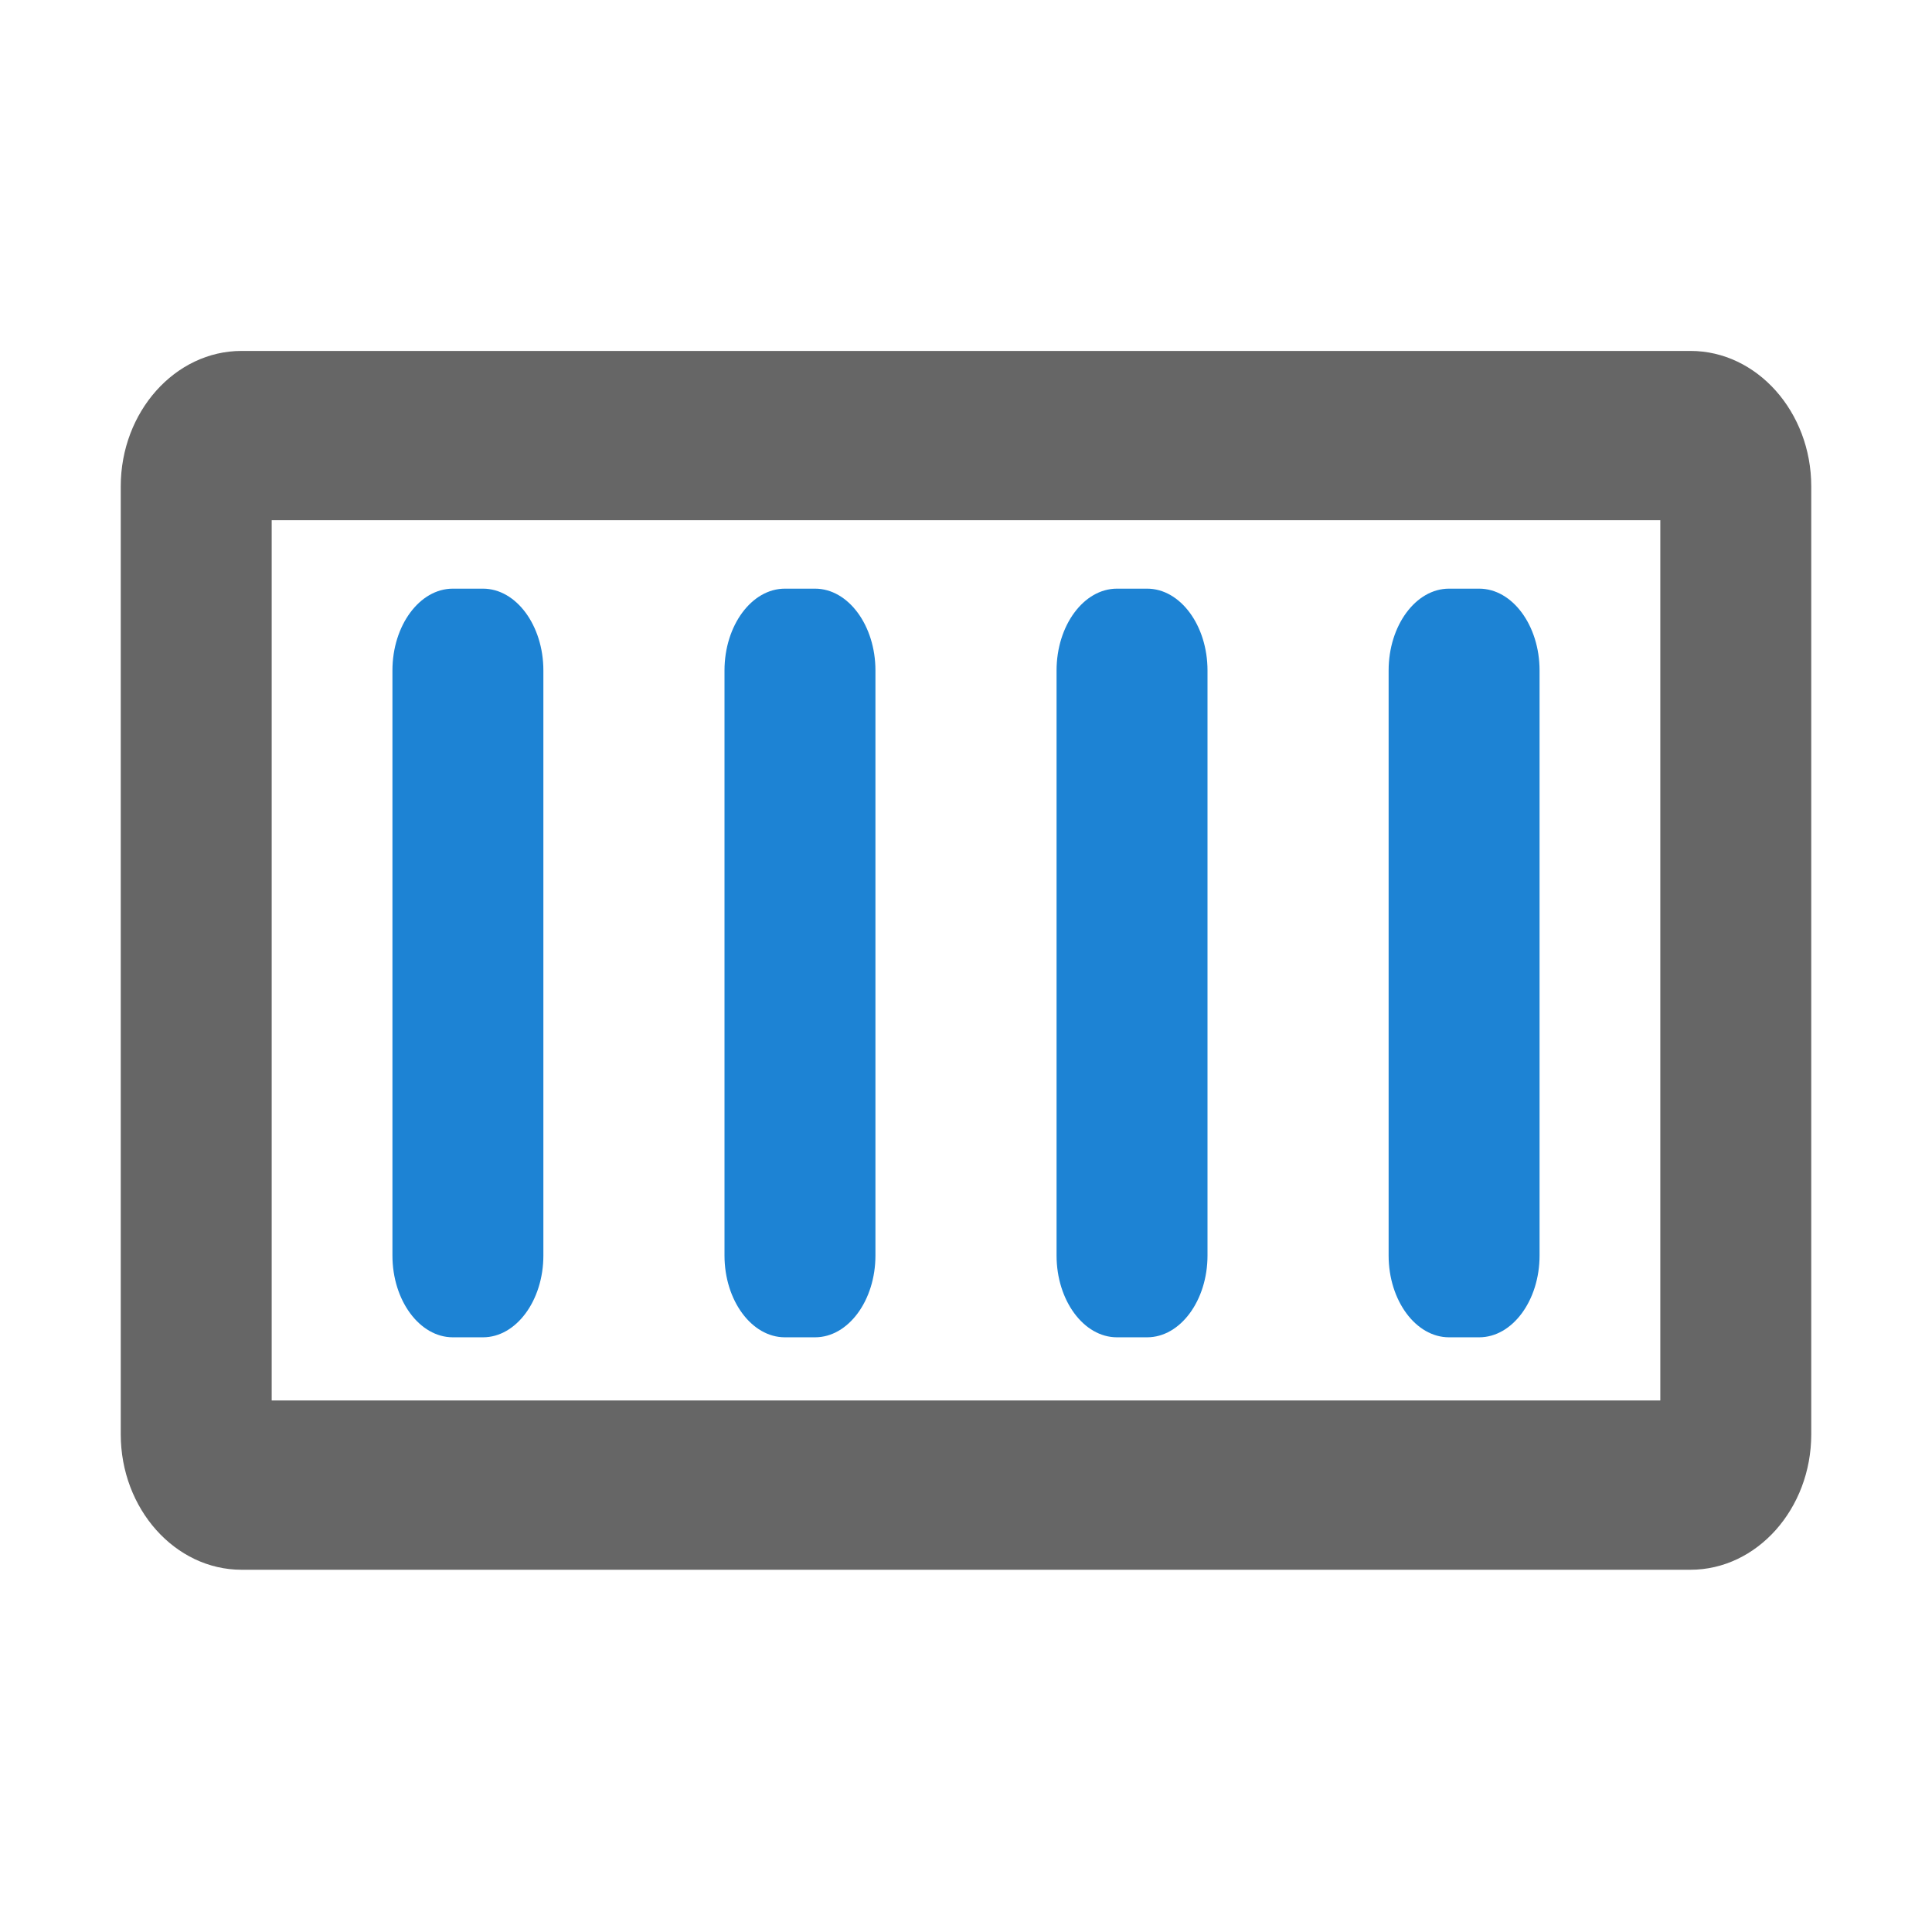
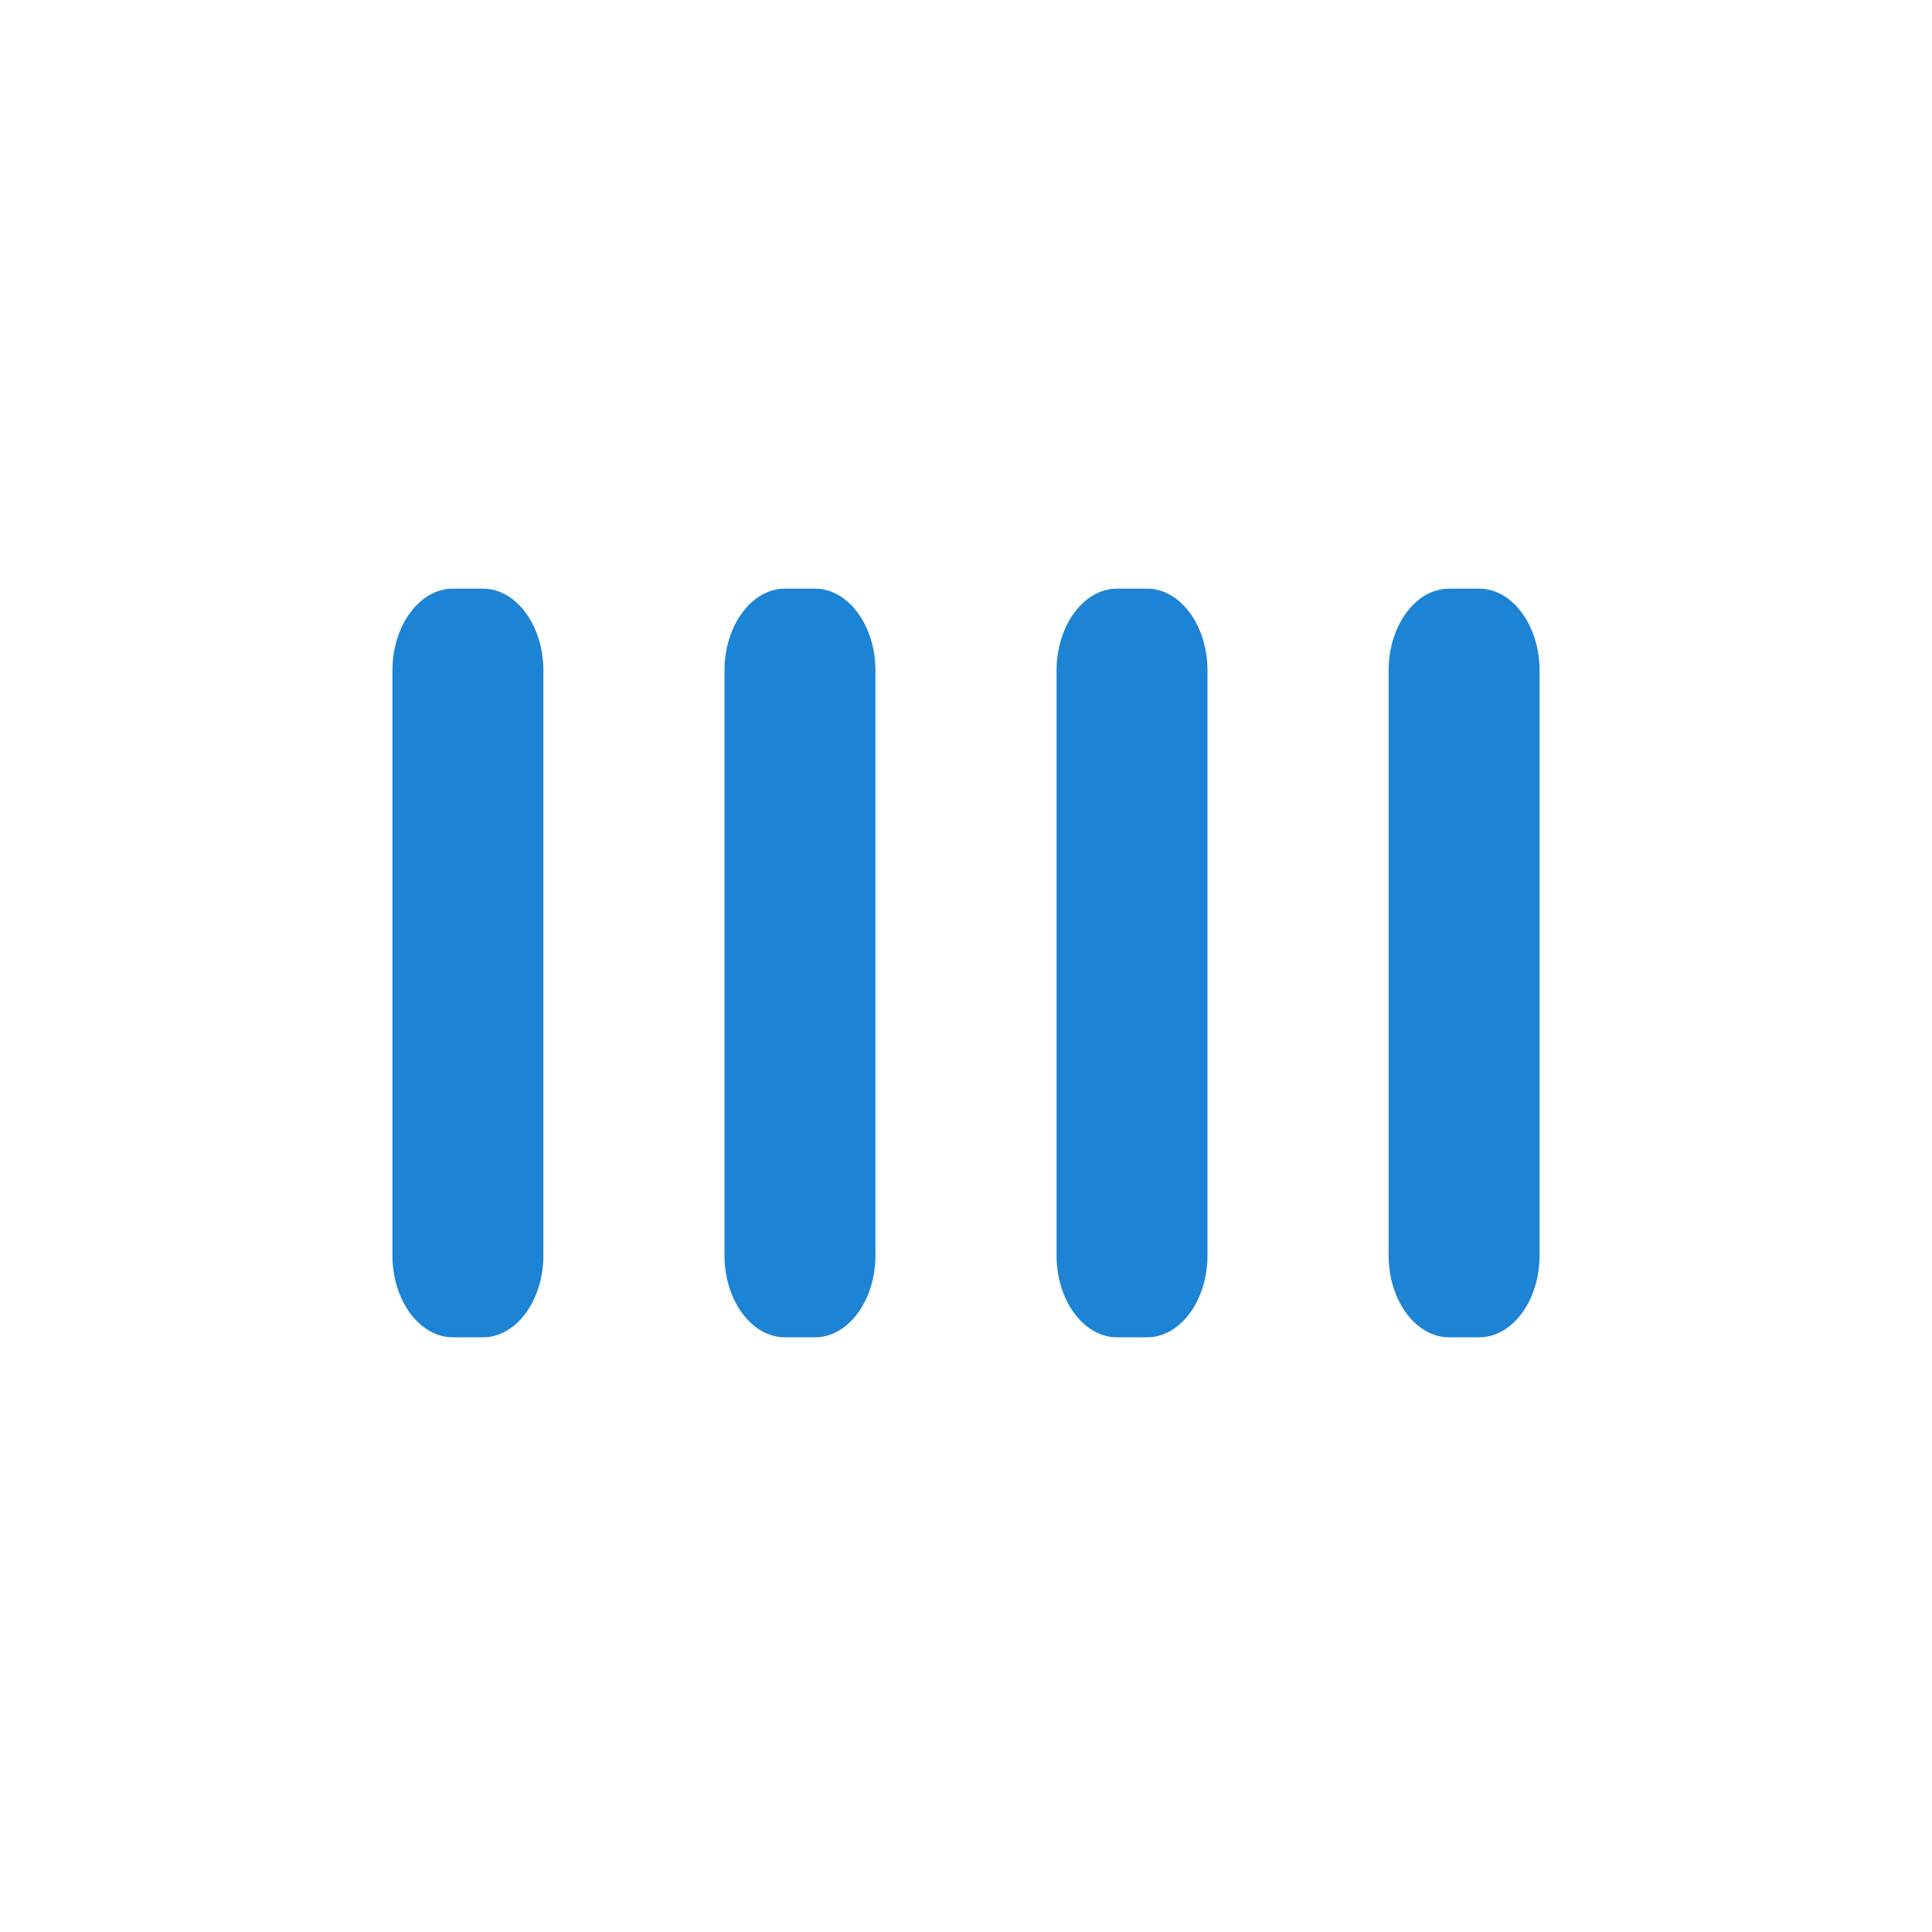
<svg xmlns="http://www.w3.org/2000/svg" width="64" height="64" viewBox="0 0 64 64">
-   <path d="M56 11.625H8c-2.2 0-4 2.019-4 4.486v31.403C4 49.981 5.8 52 8 52h48c2.2 0 4-2.019 4-4.486V16.111c0-2.467-1.8-4.486-4-4.486zm-1 34.767H9V17.233h46v29.159z" fill="#666" />
  <path d="M27 44.3h-1c-1.1 0-2-1.22-2-2.71V22.21c0-1.49.9-2.71 2-2.71h1c1.1 0 2 1.22 2 2.71v19.38c0 1.49-.9 2.71-2 2.71zM49 44.3c1.1 0 2-1.22 2-2.71V22.21c0-1.49-.9-2.71-2-2.71h-1c-1.1 0-2 1.22-2 2.71v19.38c0 1.49.9 2.71 2 2.71h1zM38 44.3c1.1 0 2-1.22 2-2.71V22.21c0-1.49-.9-2.71-2-2.71h-1c-1.1 0-2 1.22-2 2.71v19.38c0 1.49.9 2.71 2 2.71h1zM16 44.3c1.1 0 2-1.22 2-2.71V22.21c0-1.49-.9-2.71-2-2.71h-1c-1.1 0-2 1.22-2 2.71v19.38c0 1.49.9 2.71 2 2.71h1z" fill="#1D83D4" />
</svg>